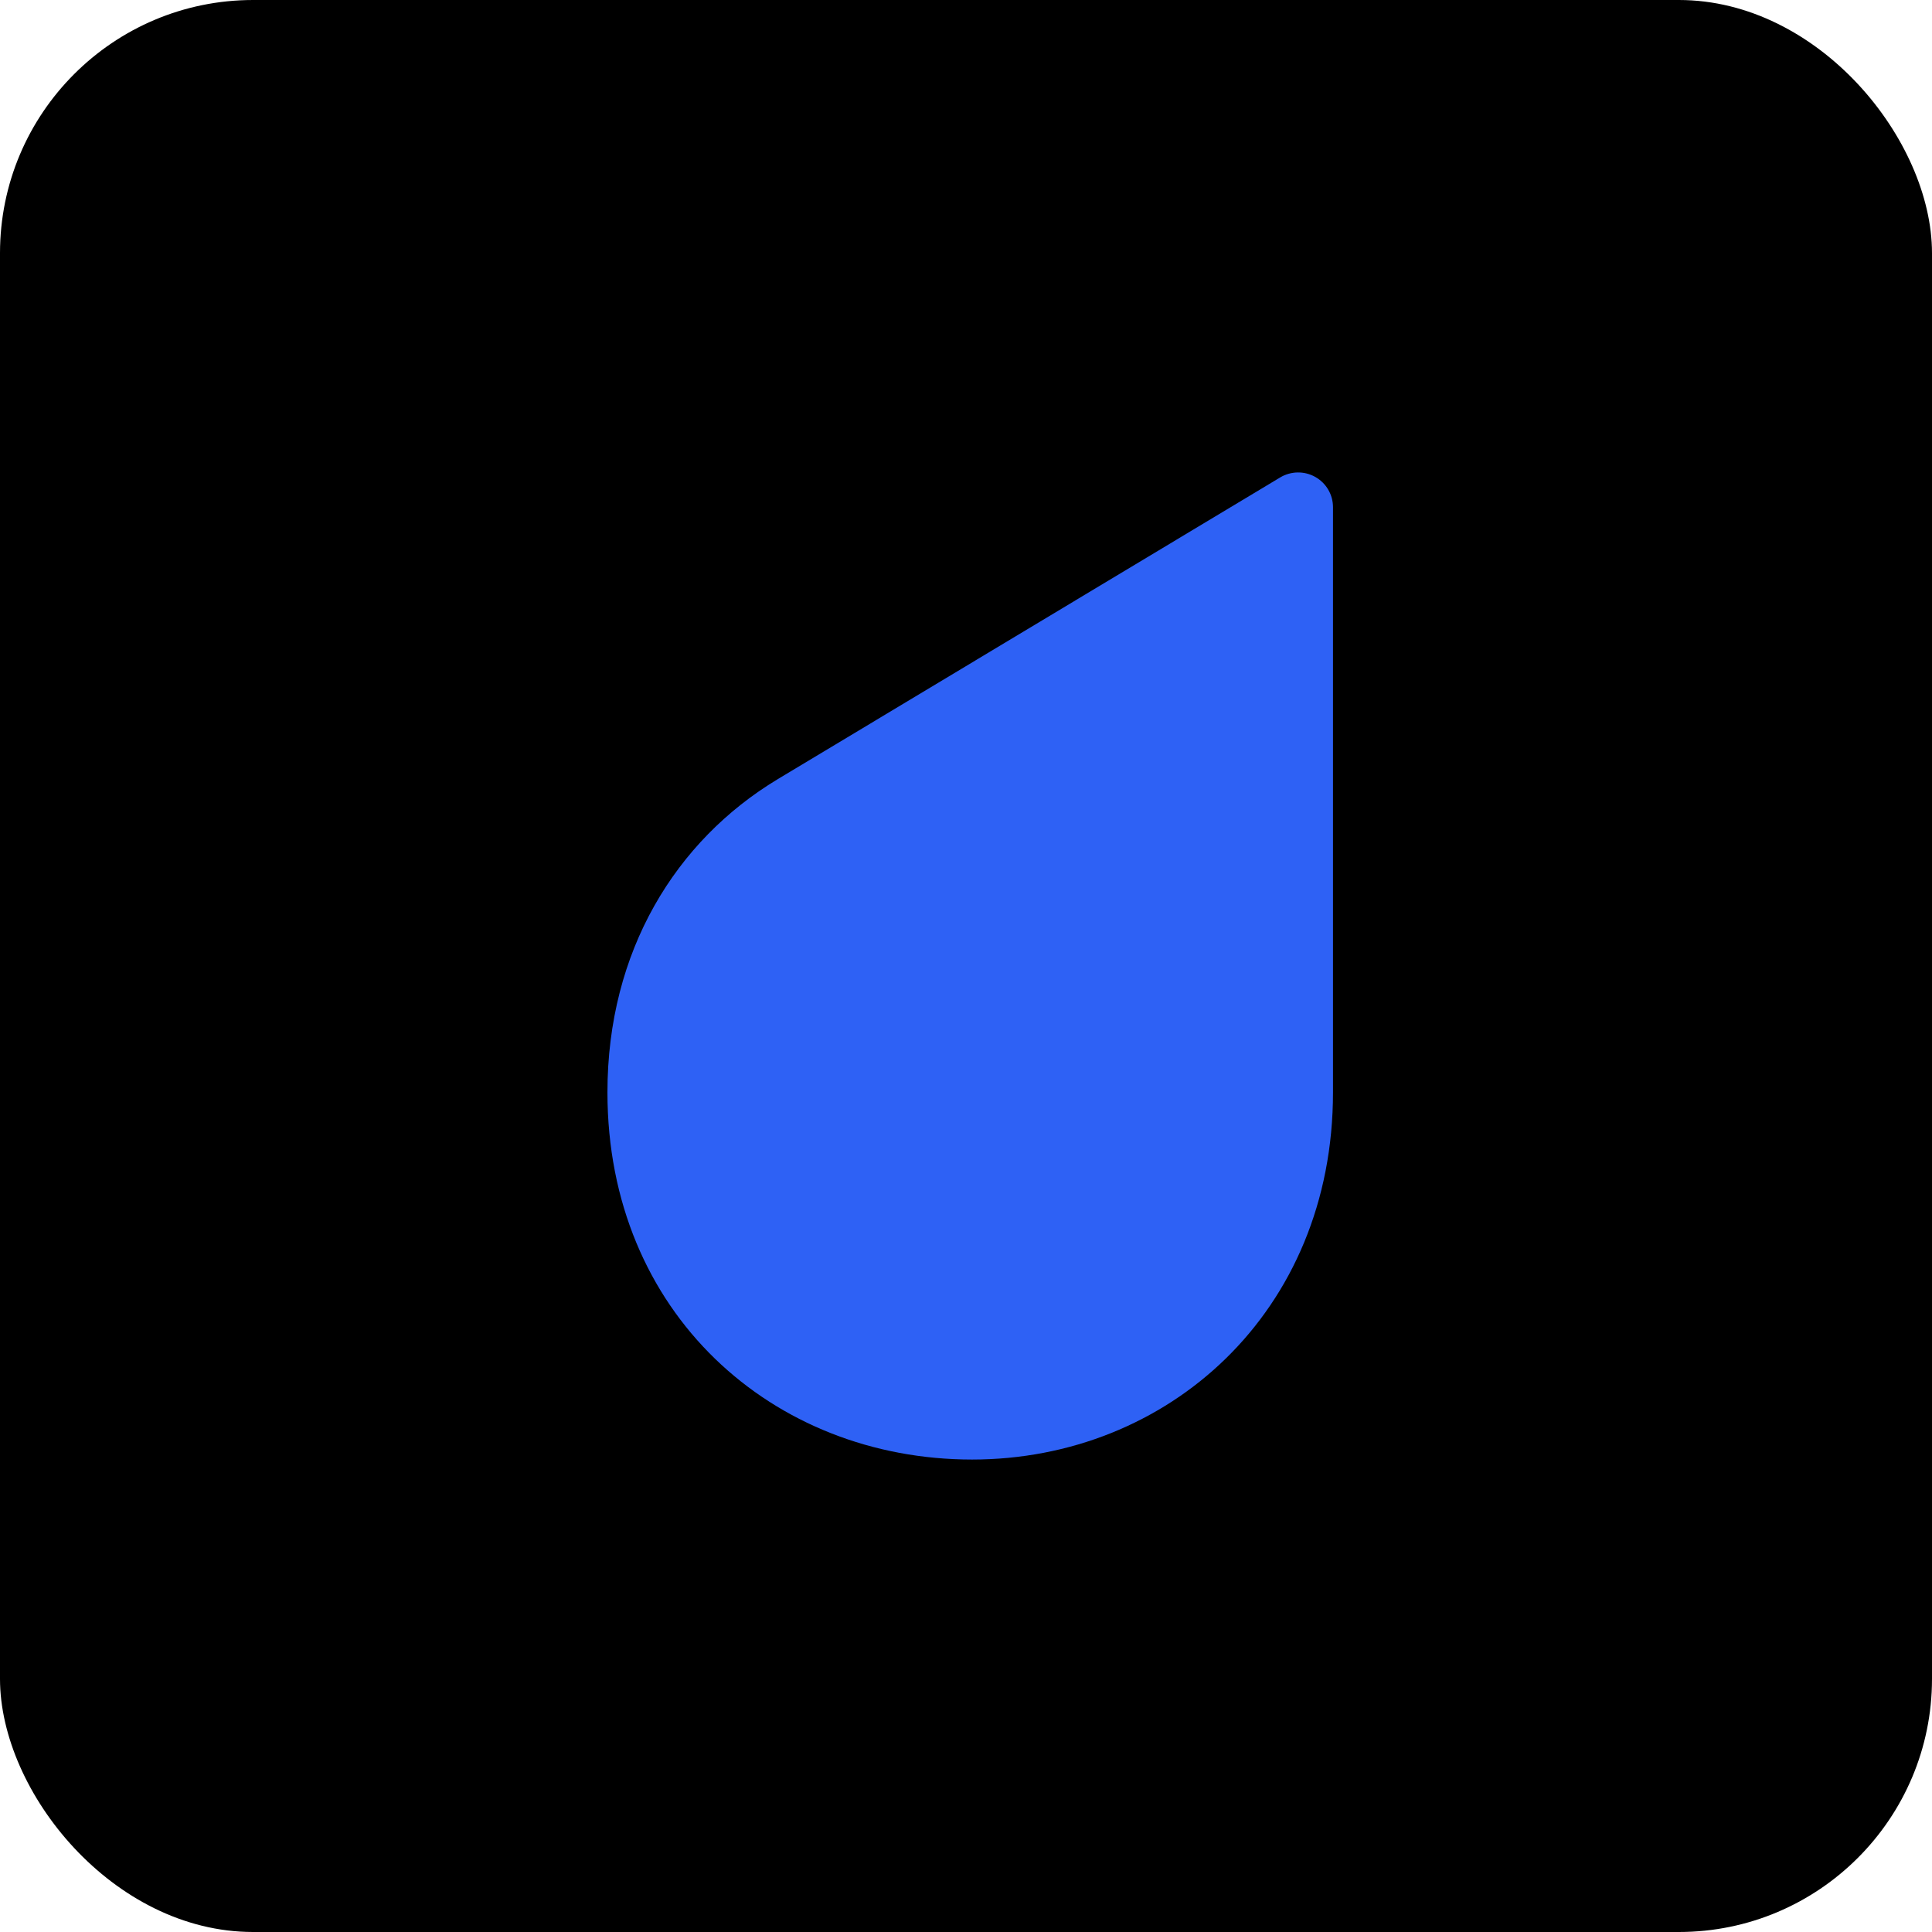
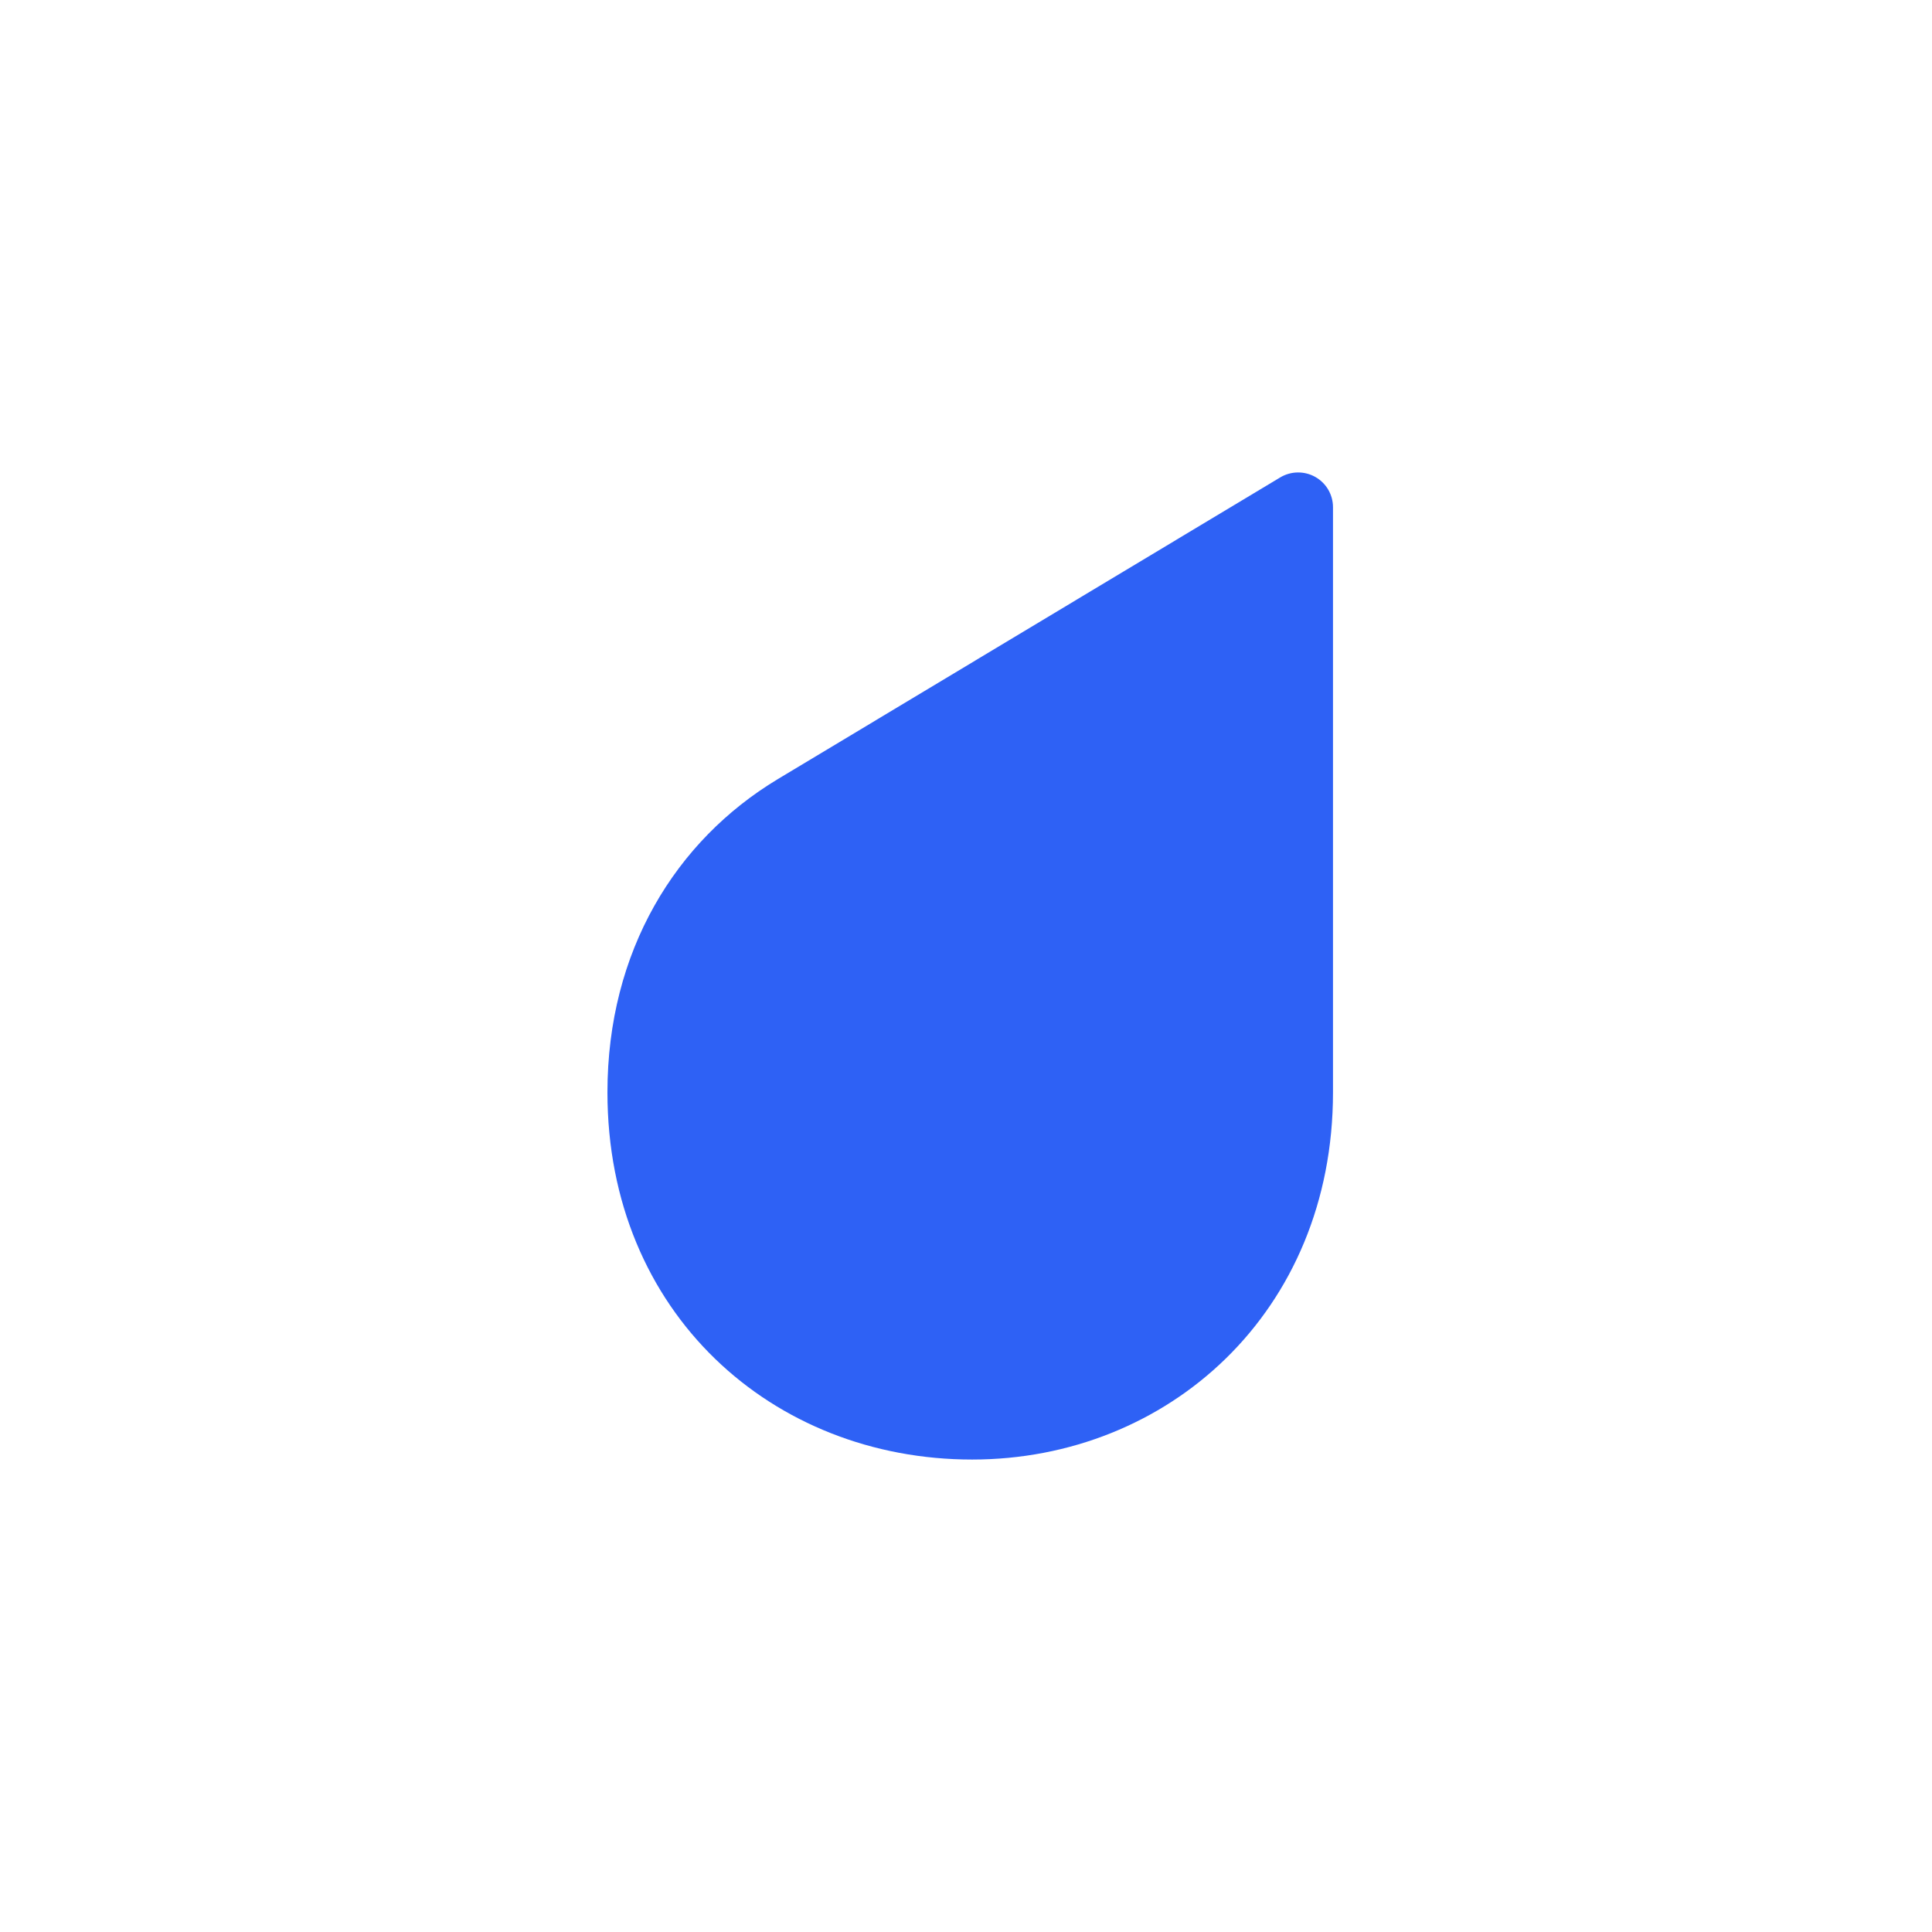
<svg xmlns="http://www.w3.org/2000/svg" width="229" height="229" viewBox="0 0 229 229" fill="none">
-   <rect width="229" height="229" rx="30" fill="black" />
  <path d="M92.162 92.368C80.097 99.64 72 112.73 72 129.47C72 155.649 91.593 173 115.226 173C138.407 173 158 155.547 158 129.47V60.11C157.999 59.381 157.804 58.666 157.435 58.038C157.066 57.409 156.536 56.889 155.9 56.531C155.263 56.173 154.543 55.99 153.813 56C153.082 56.011 152.367 56.214 151.741 56.59L92.162 92.368Z" fill="#2E61F5" />
</svg>